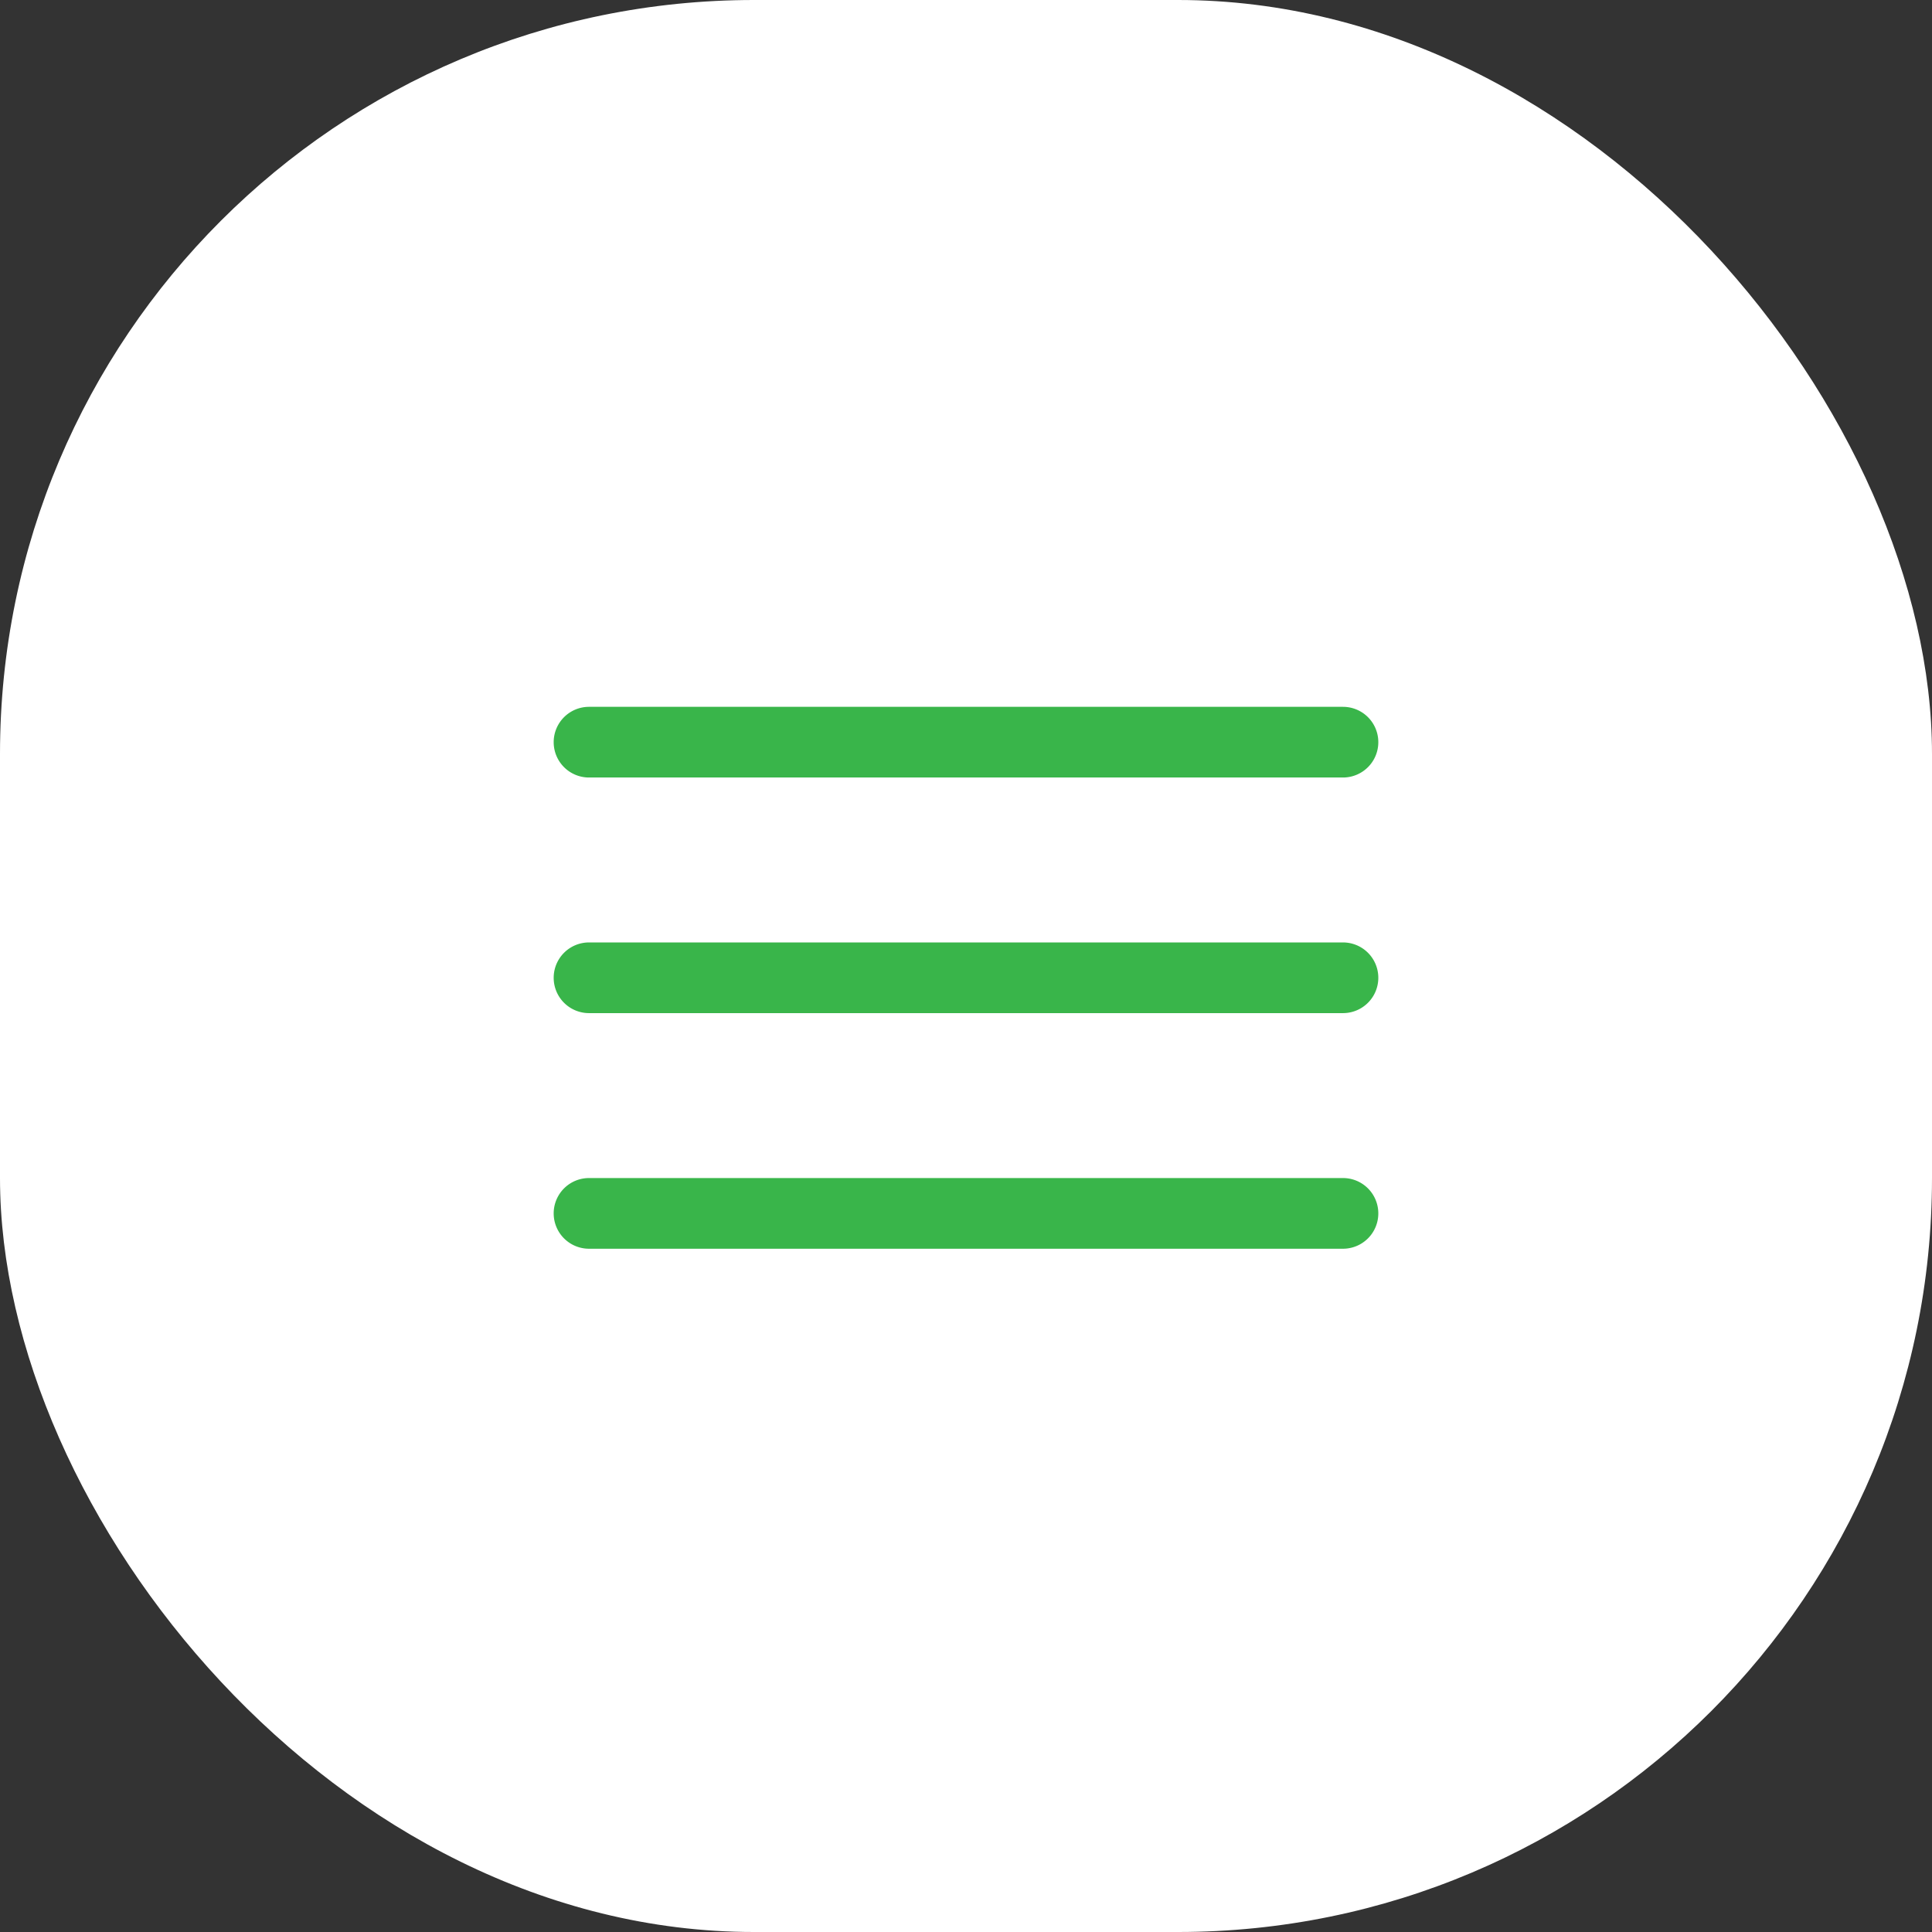
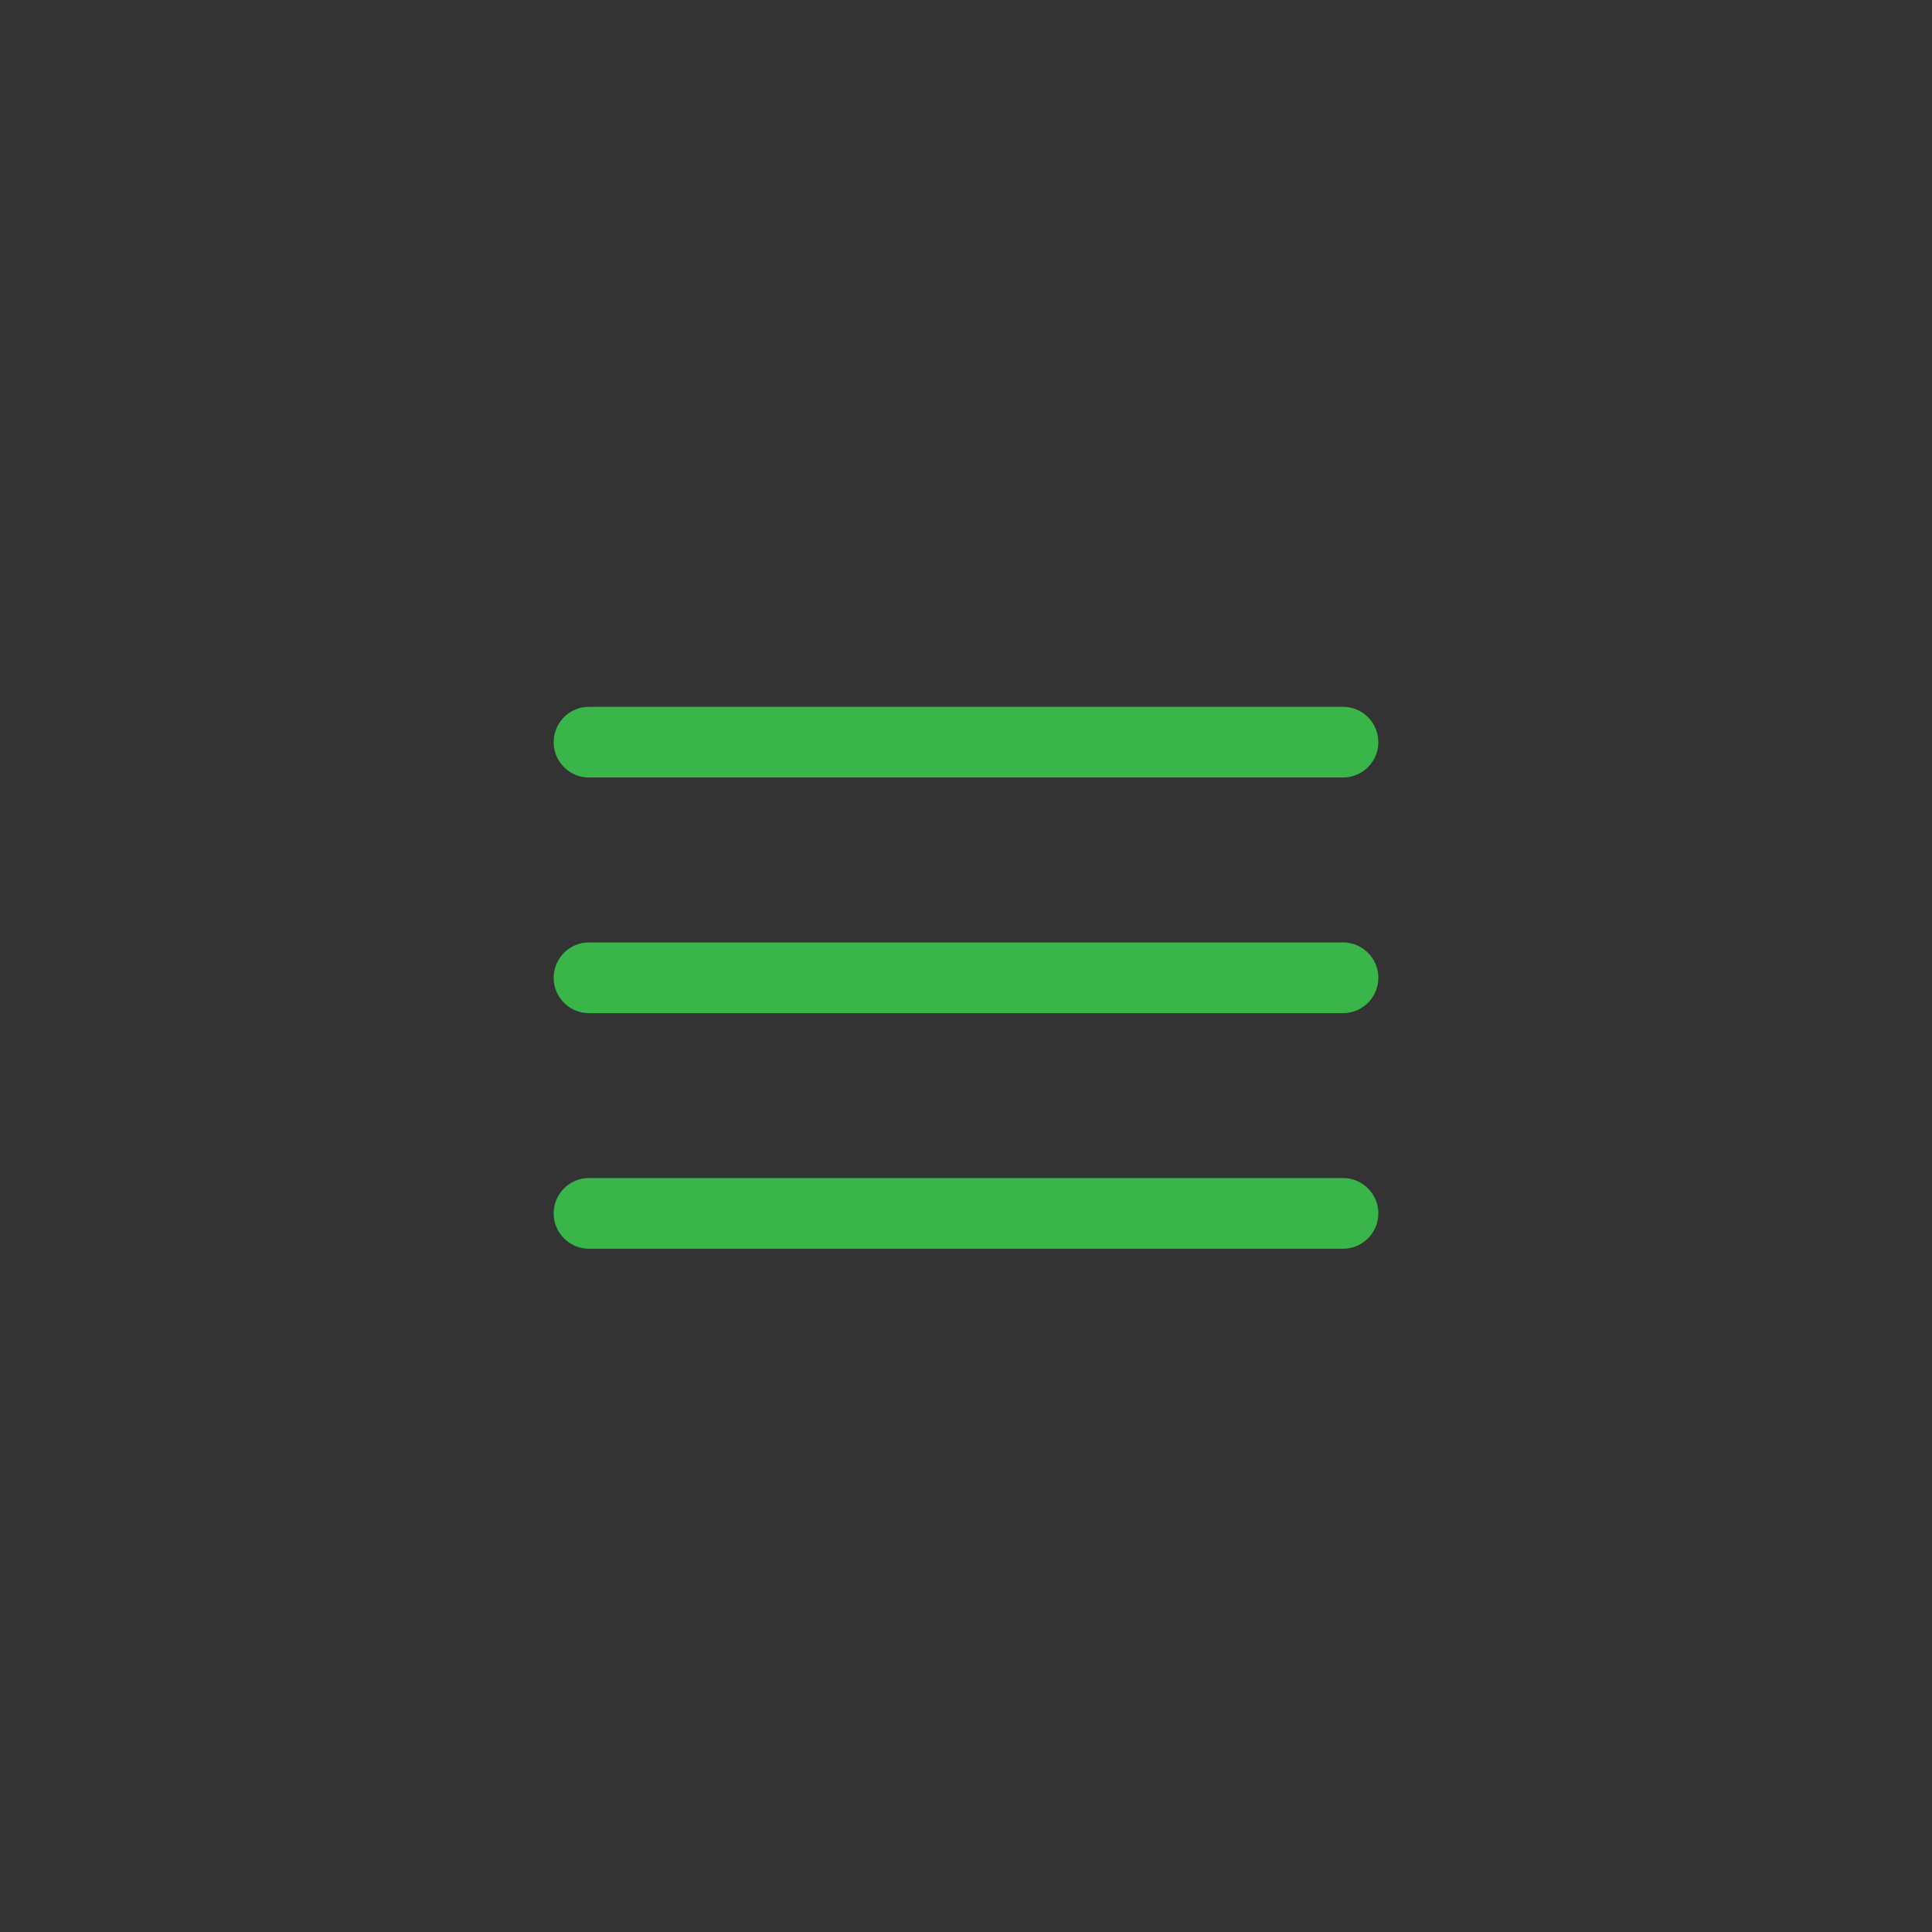
<svg xmlns="http://www.w3.org/2000/svg" width="41" height="41" viewBox="0 0 41 41">
  <rect x="0" y="0" width="41" height="41" fill="#333333" stroke="none" />
  <g id="Groupe_727" data-name="Groupe 727" transform="translate(-318 -23)">
-     <rect id="Rectangle_297" data-name="Rectangle 297" width="41" height="41" rx="16" transform="translate(318 23)" fill="#fff" opacity="0.997" />
    <path id="Menu" d="M3.25,7A.75.75,0,0,1,4,6.25H20a.75.75,0,0,1,0,1.5H4A.75.75,0,0,1,3.25,7Zm0,5A.75.75,0,0,1,4,11.25H20a.75.75,0,0,1,0,1.5H4A.75.75,0,0,1,3.25,12ZM4,16.25a.75.75,0,0,0,0,1.5H20a.75.75,0,0,0,0-1.5Z" transform="translate(326.5 31.75)" fill="#39b54a" fill-rule="evenodd" />
  </g>
</svg>